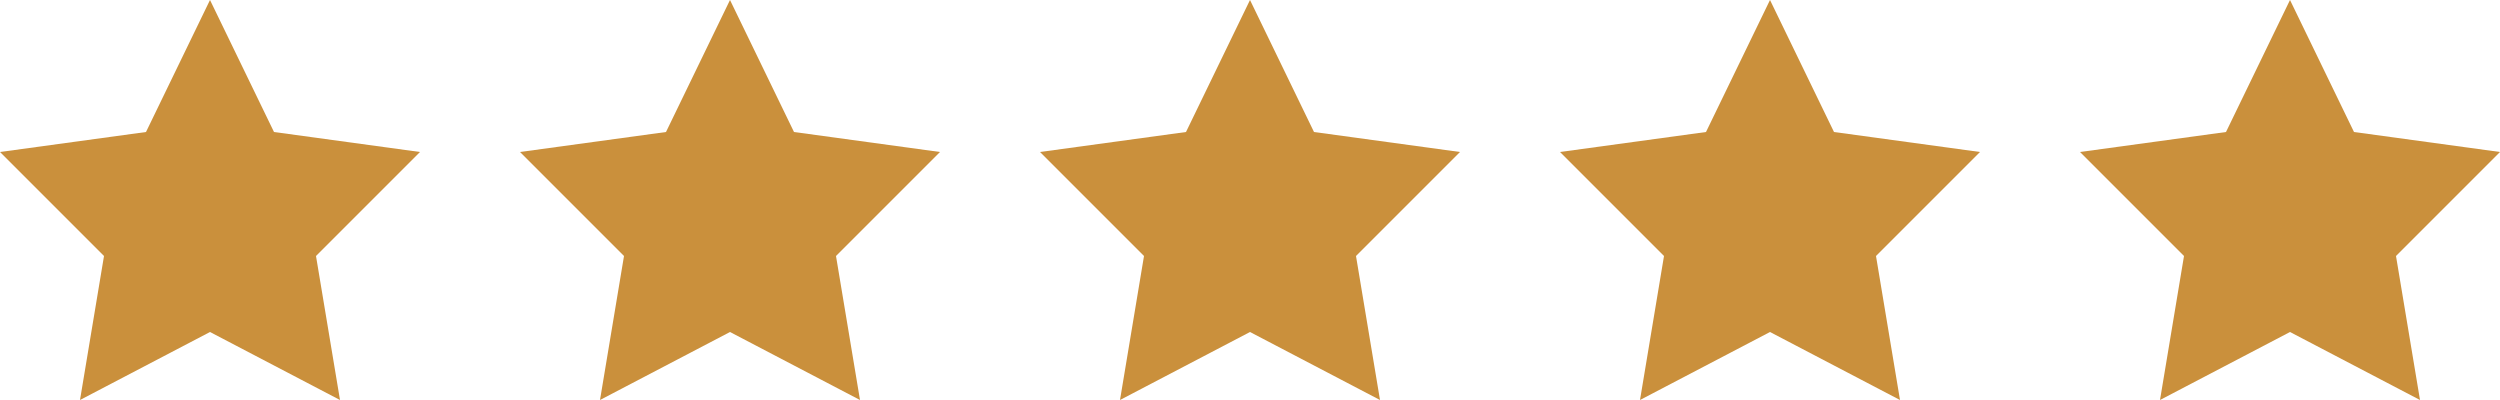
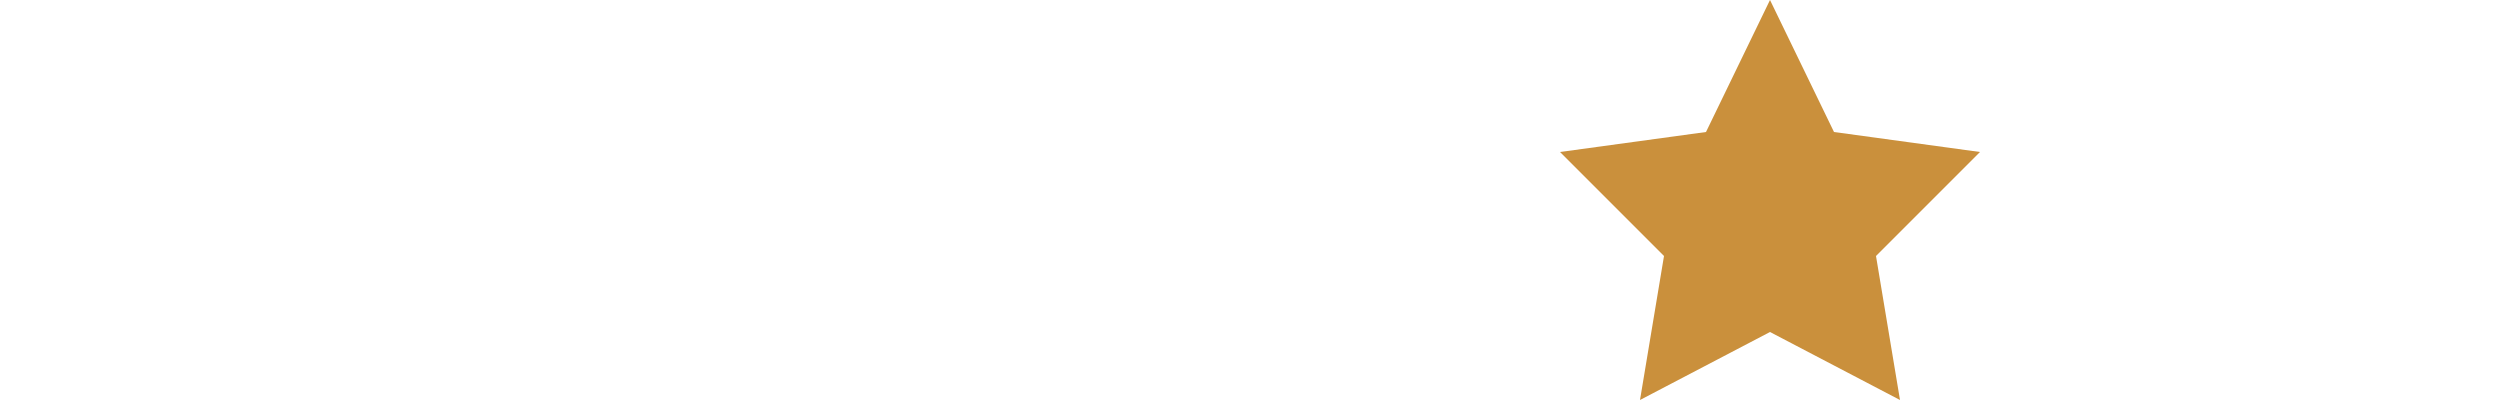
<svg xmlns="http://www.w3.org/2000/svg" version="1.1" id="Layer_1" x="0px" y="0px" viewBox="0 0 125 20" style="enable-background:new 0 0 125 20;" xml:space="preserve">
  <style type="text/css">
	.st0{fill:#CA903C;}
</style>
-   <polygon class="st0" points="10.5,0 13.7,6.6 21,7.6 15.8,12.8 17,20 10.5,16.6 4,20 5.2,12.8 0,7.6 7.3,6.6 " />
-   <polygon class="st0" points="36.5,0 39.7,6.6 47,7.6 41.8,12.8 43,20 36.5,16.6 30,20 31.2,12.8 26,7.6 33.3,6.6 " />
-   <polygon class="st0" points="62.5,0 65.7,6.6 73,7.6 67.8,12.8 69,20 62.5,16.6 56,20 57.2,12.8 52,7.6 59.3,6.6 " />
  <polygon class="st0" points="88.5,0 91.7,6.6 99,7.6 93.8,12.8 95,20 88.5,16.6 82,20 83.2,12.8 78,7.6 85.3,6.6 " />
-   <polygon class="st0" points="114.5,0 117.7,6.6 125,7.6 119.8,12.8 121,20 114.5,16.6 108,20 109.2,12.8 104,7.6 111.3,6.6 " />
</svg>